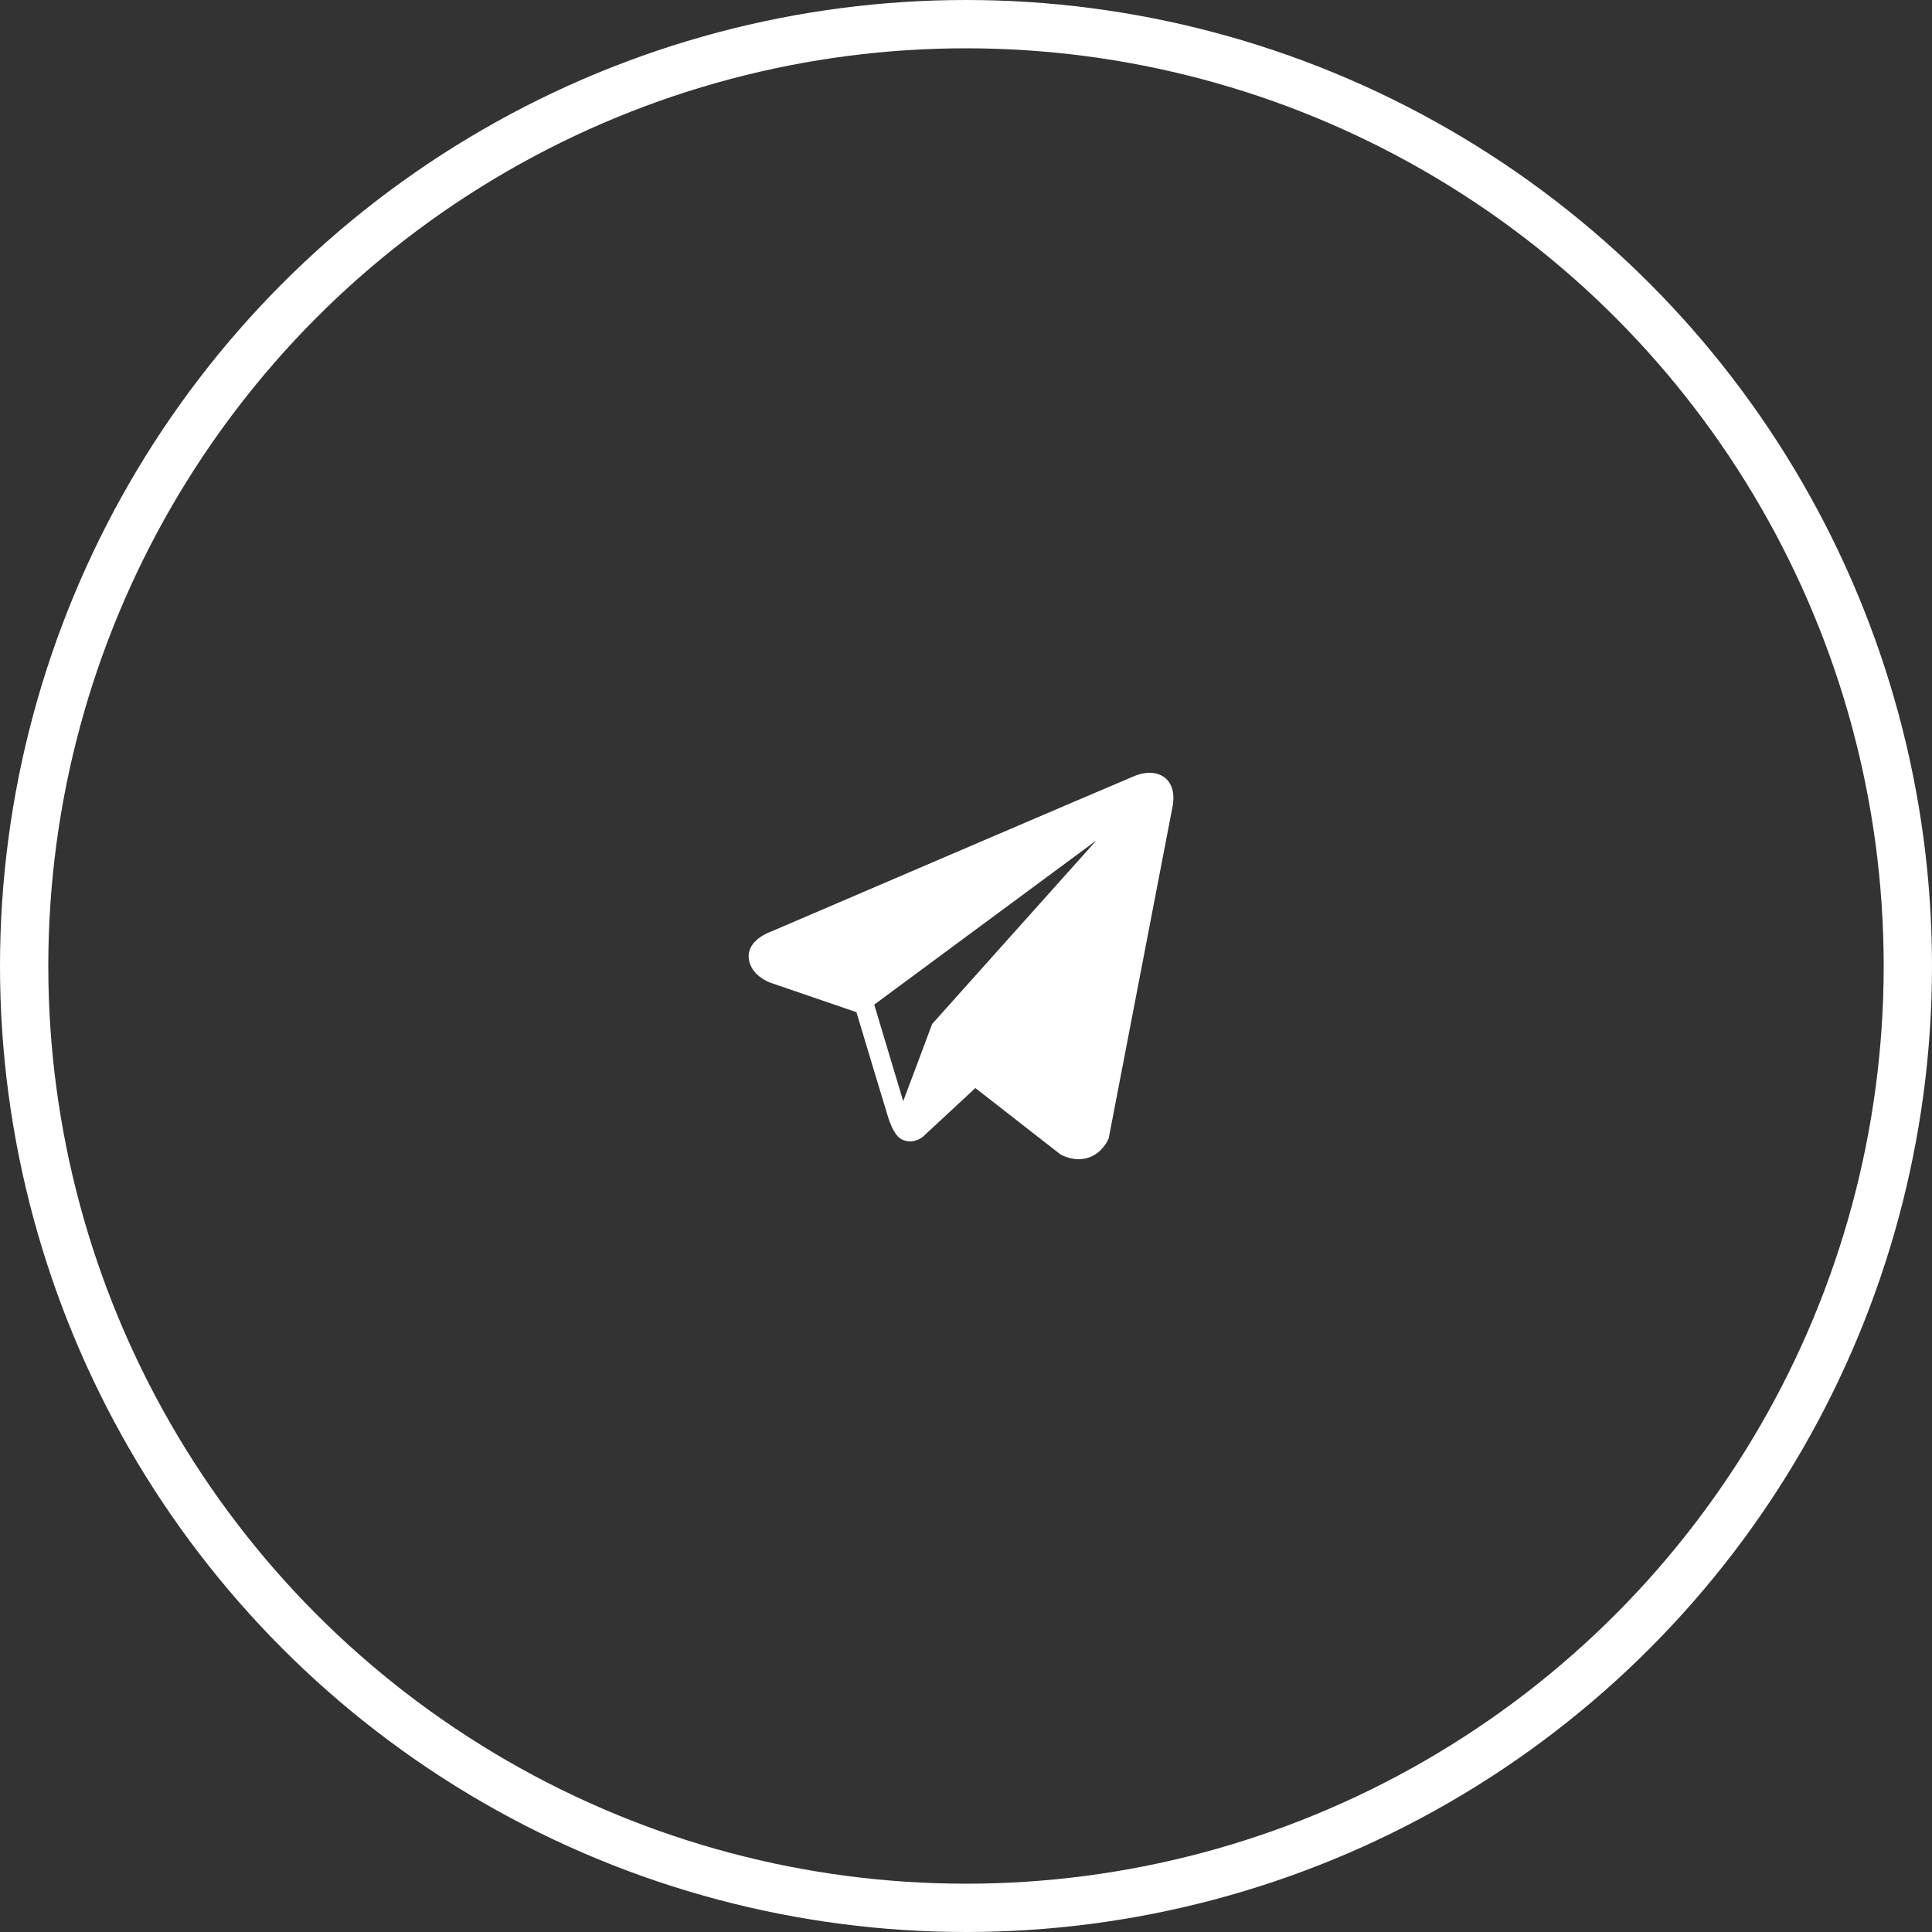
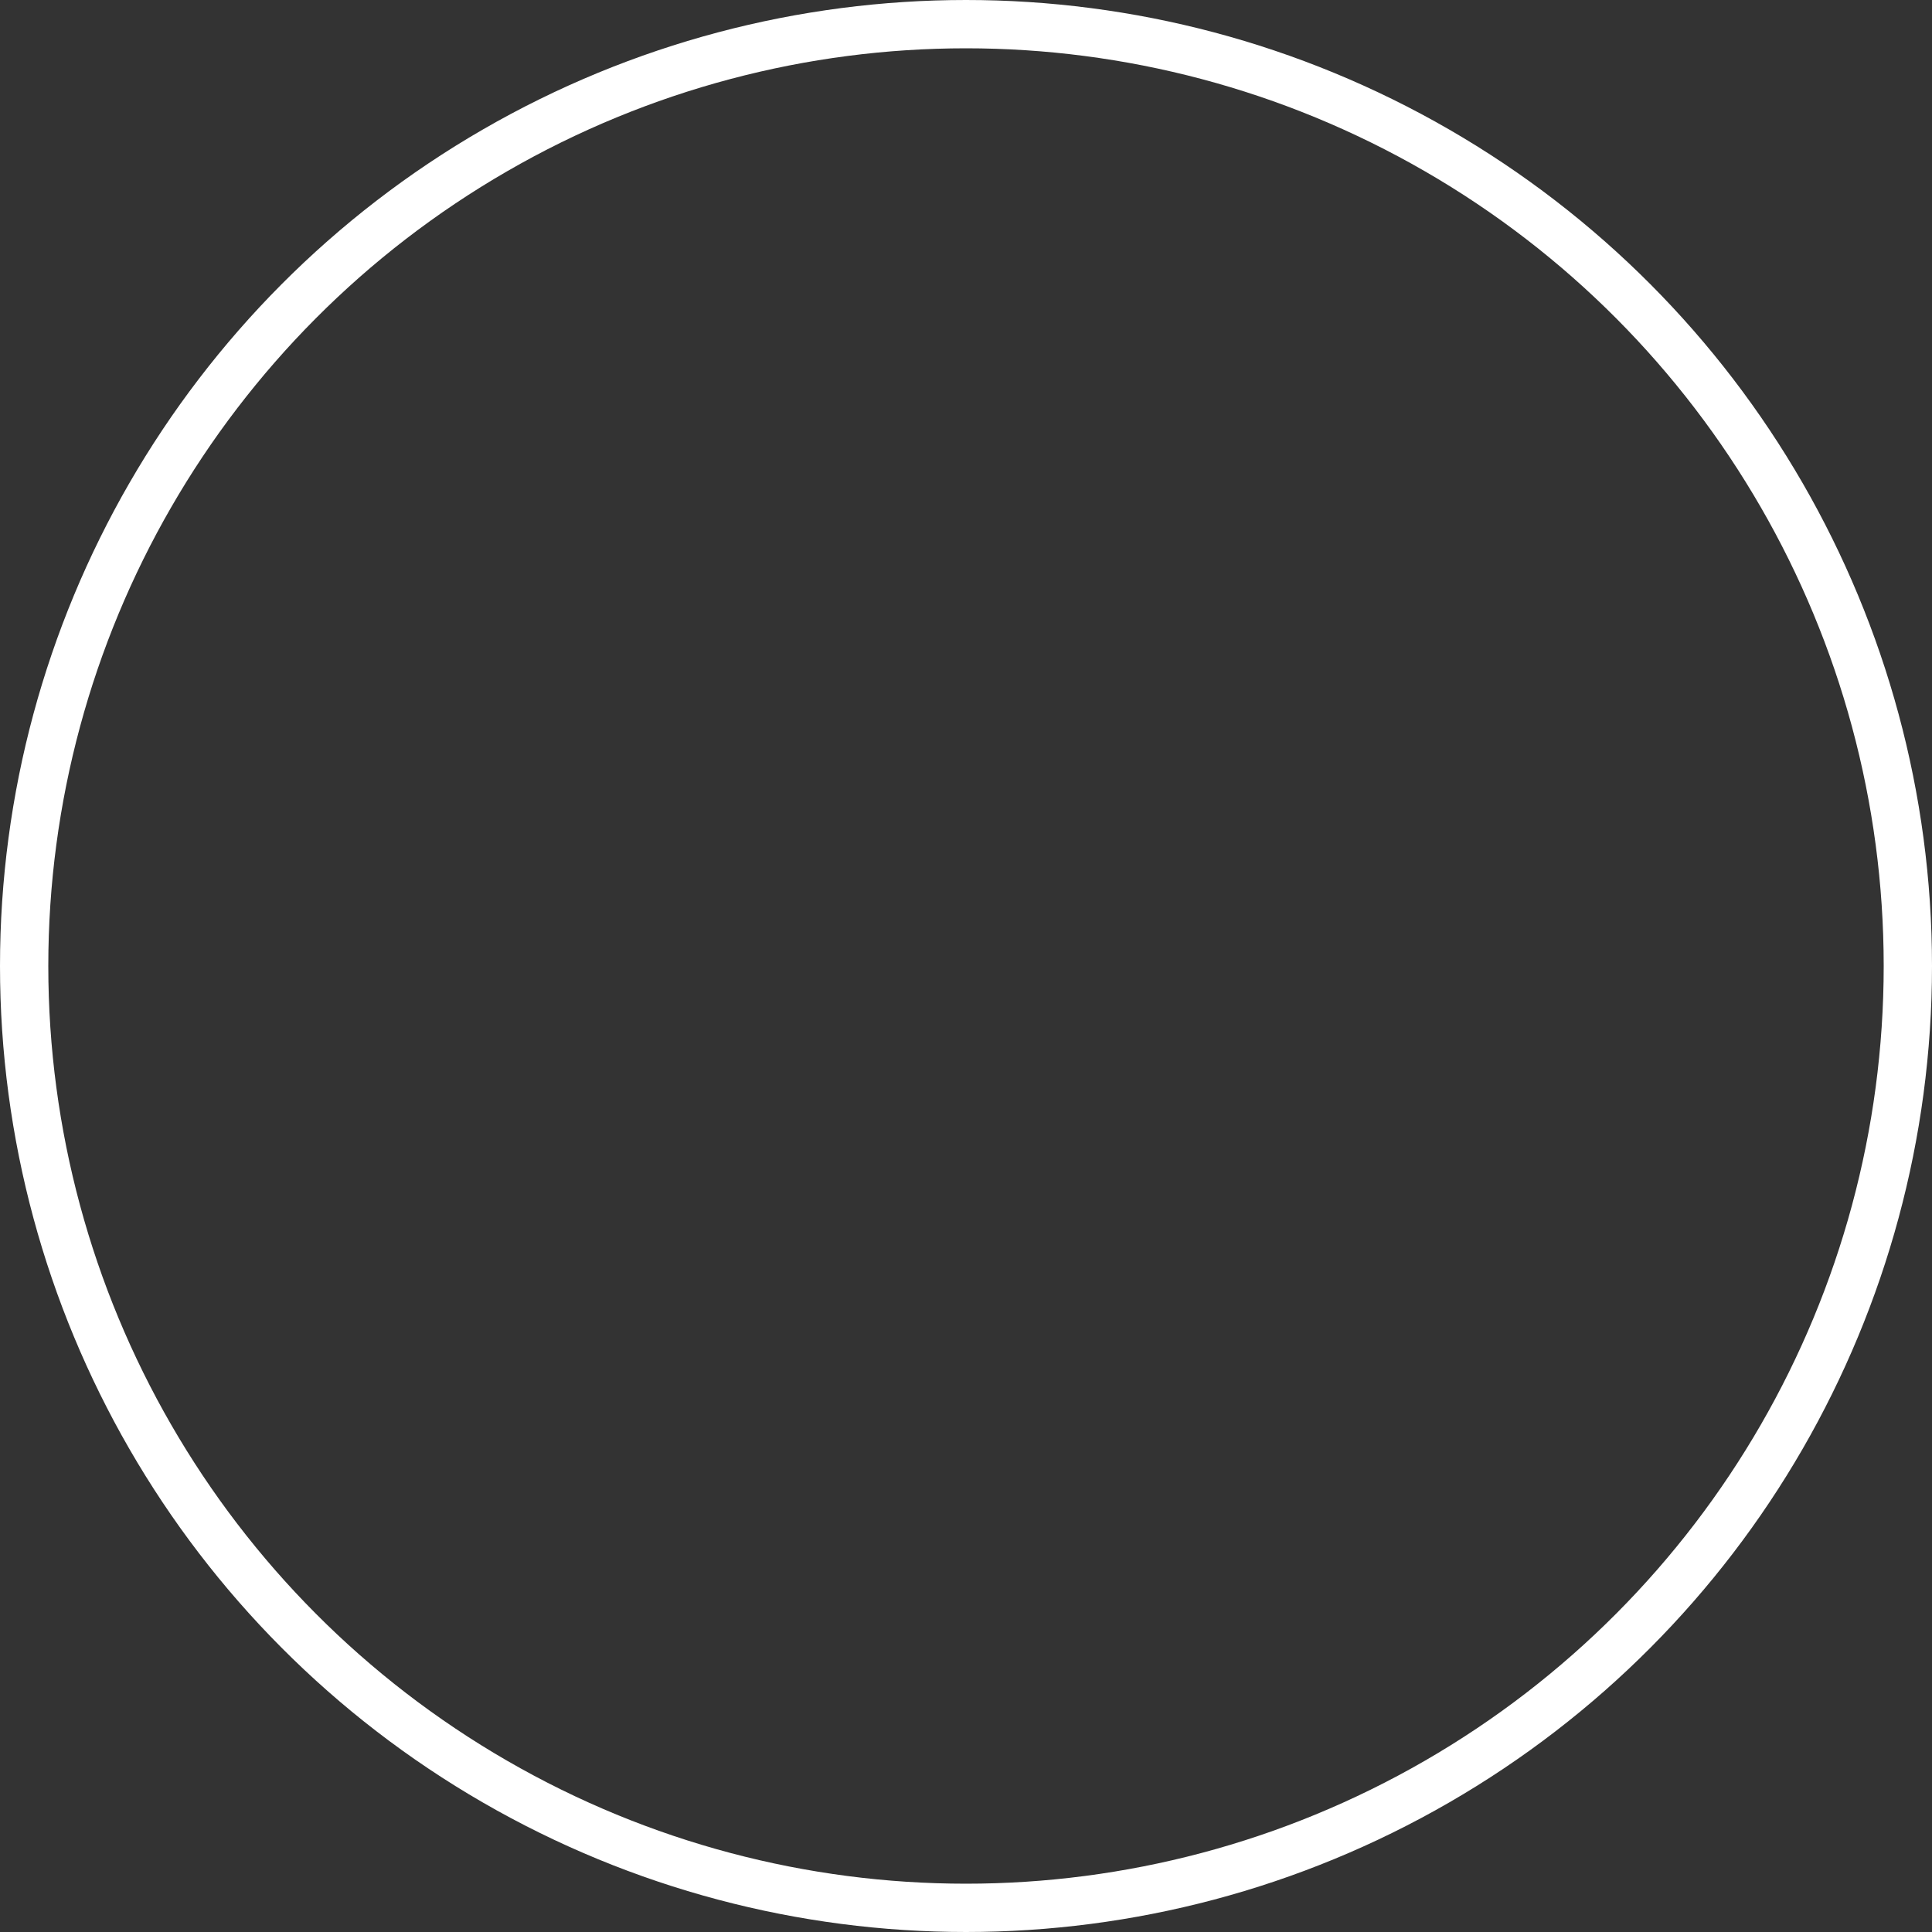
<svg xmlns="http://www.w3.org/2000/svg" width="80" height="80" viewBox="0 0 80 80" fill="none">
  <rect x="0" y="0" width="80" height="80" fill="#333333" stroke="none" />
  <circle cx="40" cy="40" r="39" stroke="white" stroke-width="2" />
-   <path d="M48.255 32.22C47.955 31.966 47.484 31.929 46.997 32.125H46.996C46.483 32.33 32.492 38.332 31.922 38.577C31.818 38.613 30.913 38.951 31.007 39.703C31.09 40.381 31.817 40.662 31.906 40.694L35.463 41.912C35.699 42.698 36.569 45.596 36.761 46.215C36.882 46.601 37.077 47.108 37.42 47.213C37.721 47.329 38.02 47.223 38.214 47.071L40.388 45.054L43.899 47.792L43.983 47.842C44.221 47.947 44.45 48 44.667 48C44.836 48 44.998 47.968 45.152 47.905C45.678 47.689 45.888 47.188 45.91 47.131L48.533 33.5C48.693 32.772 48.47 32.402 48.255 32.22ZM38.6 42.399L37.4 45.599L36.2 41.599L45.4 34.799L38.6 42.399Z" fill="white" />
</svg>